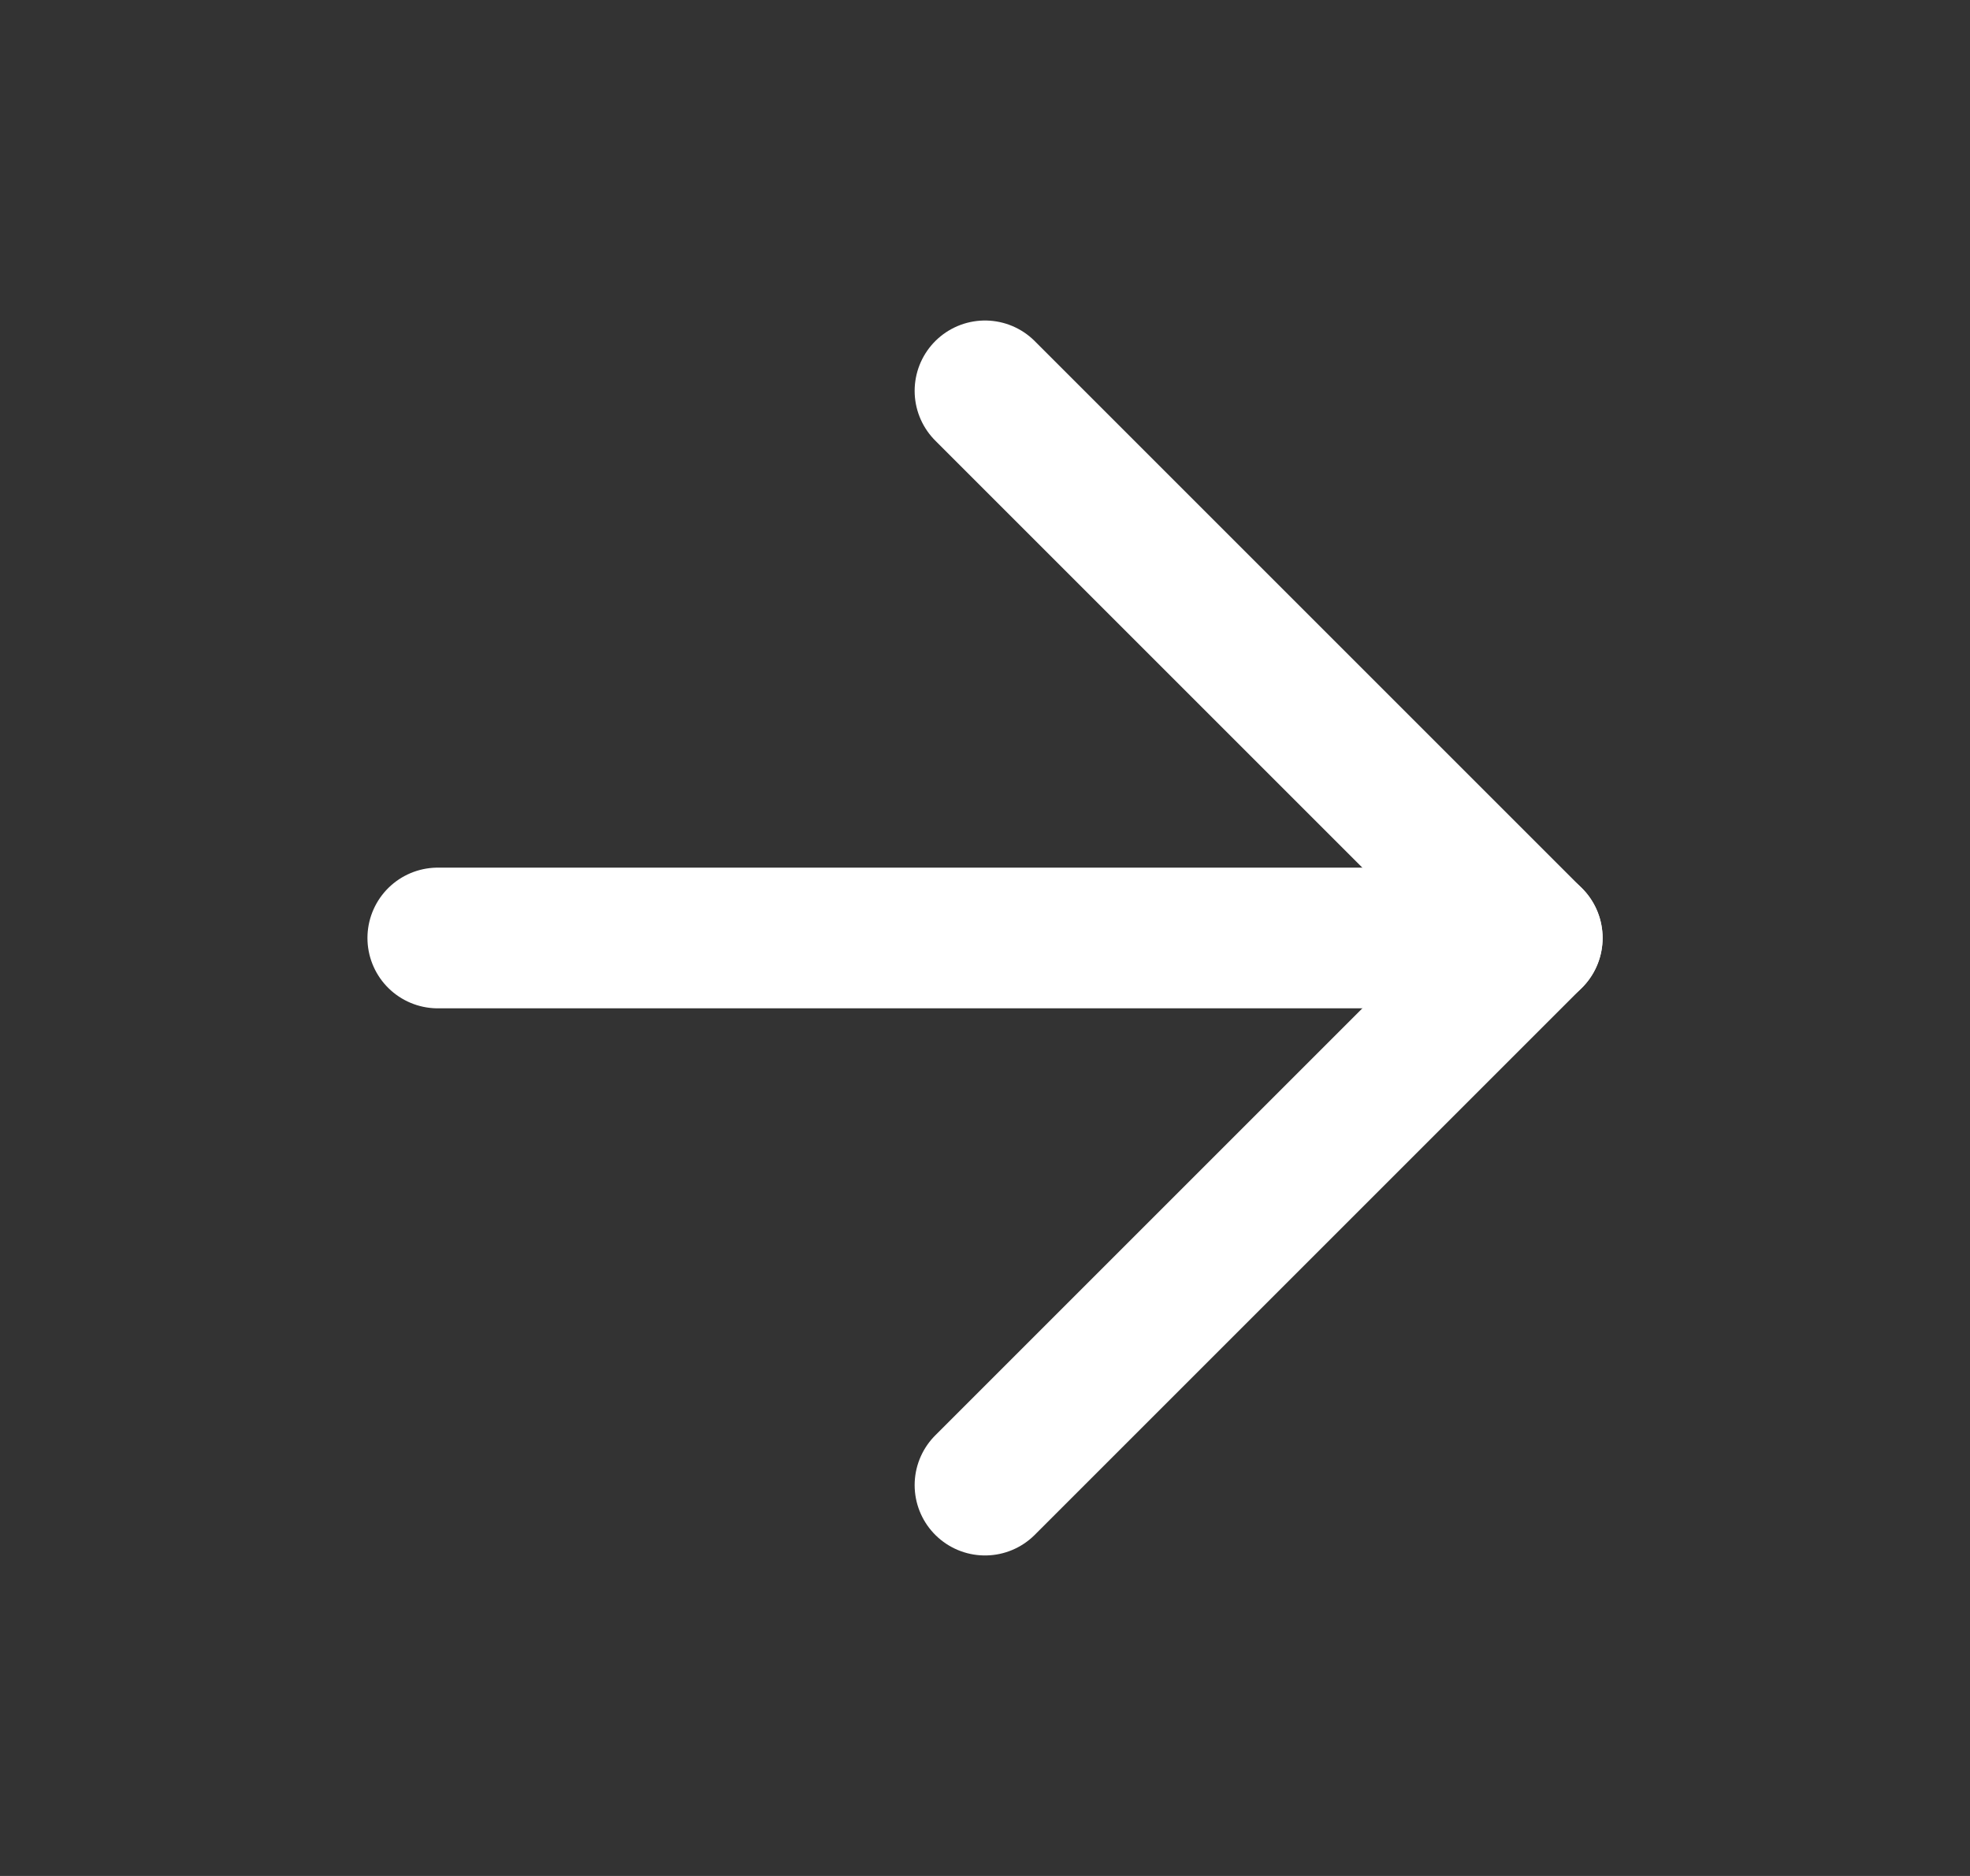
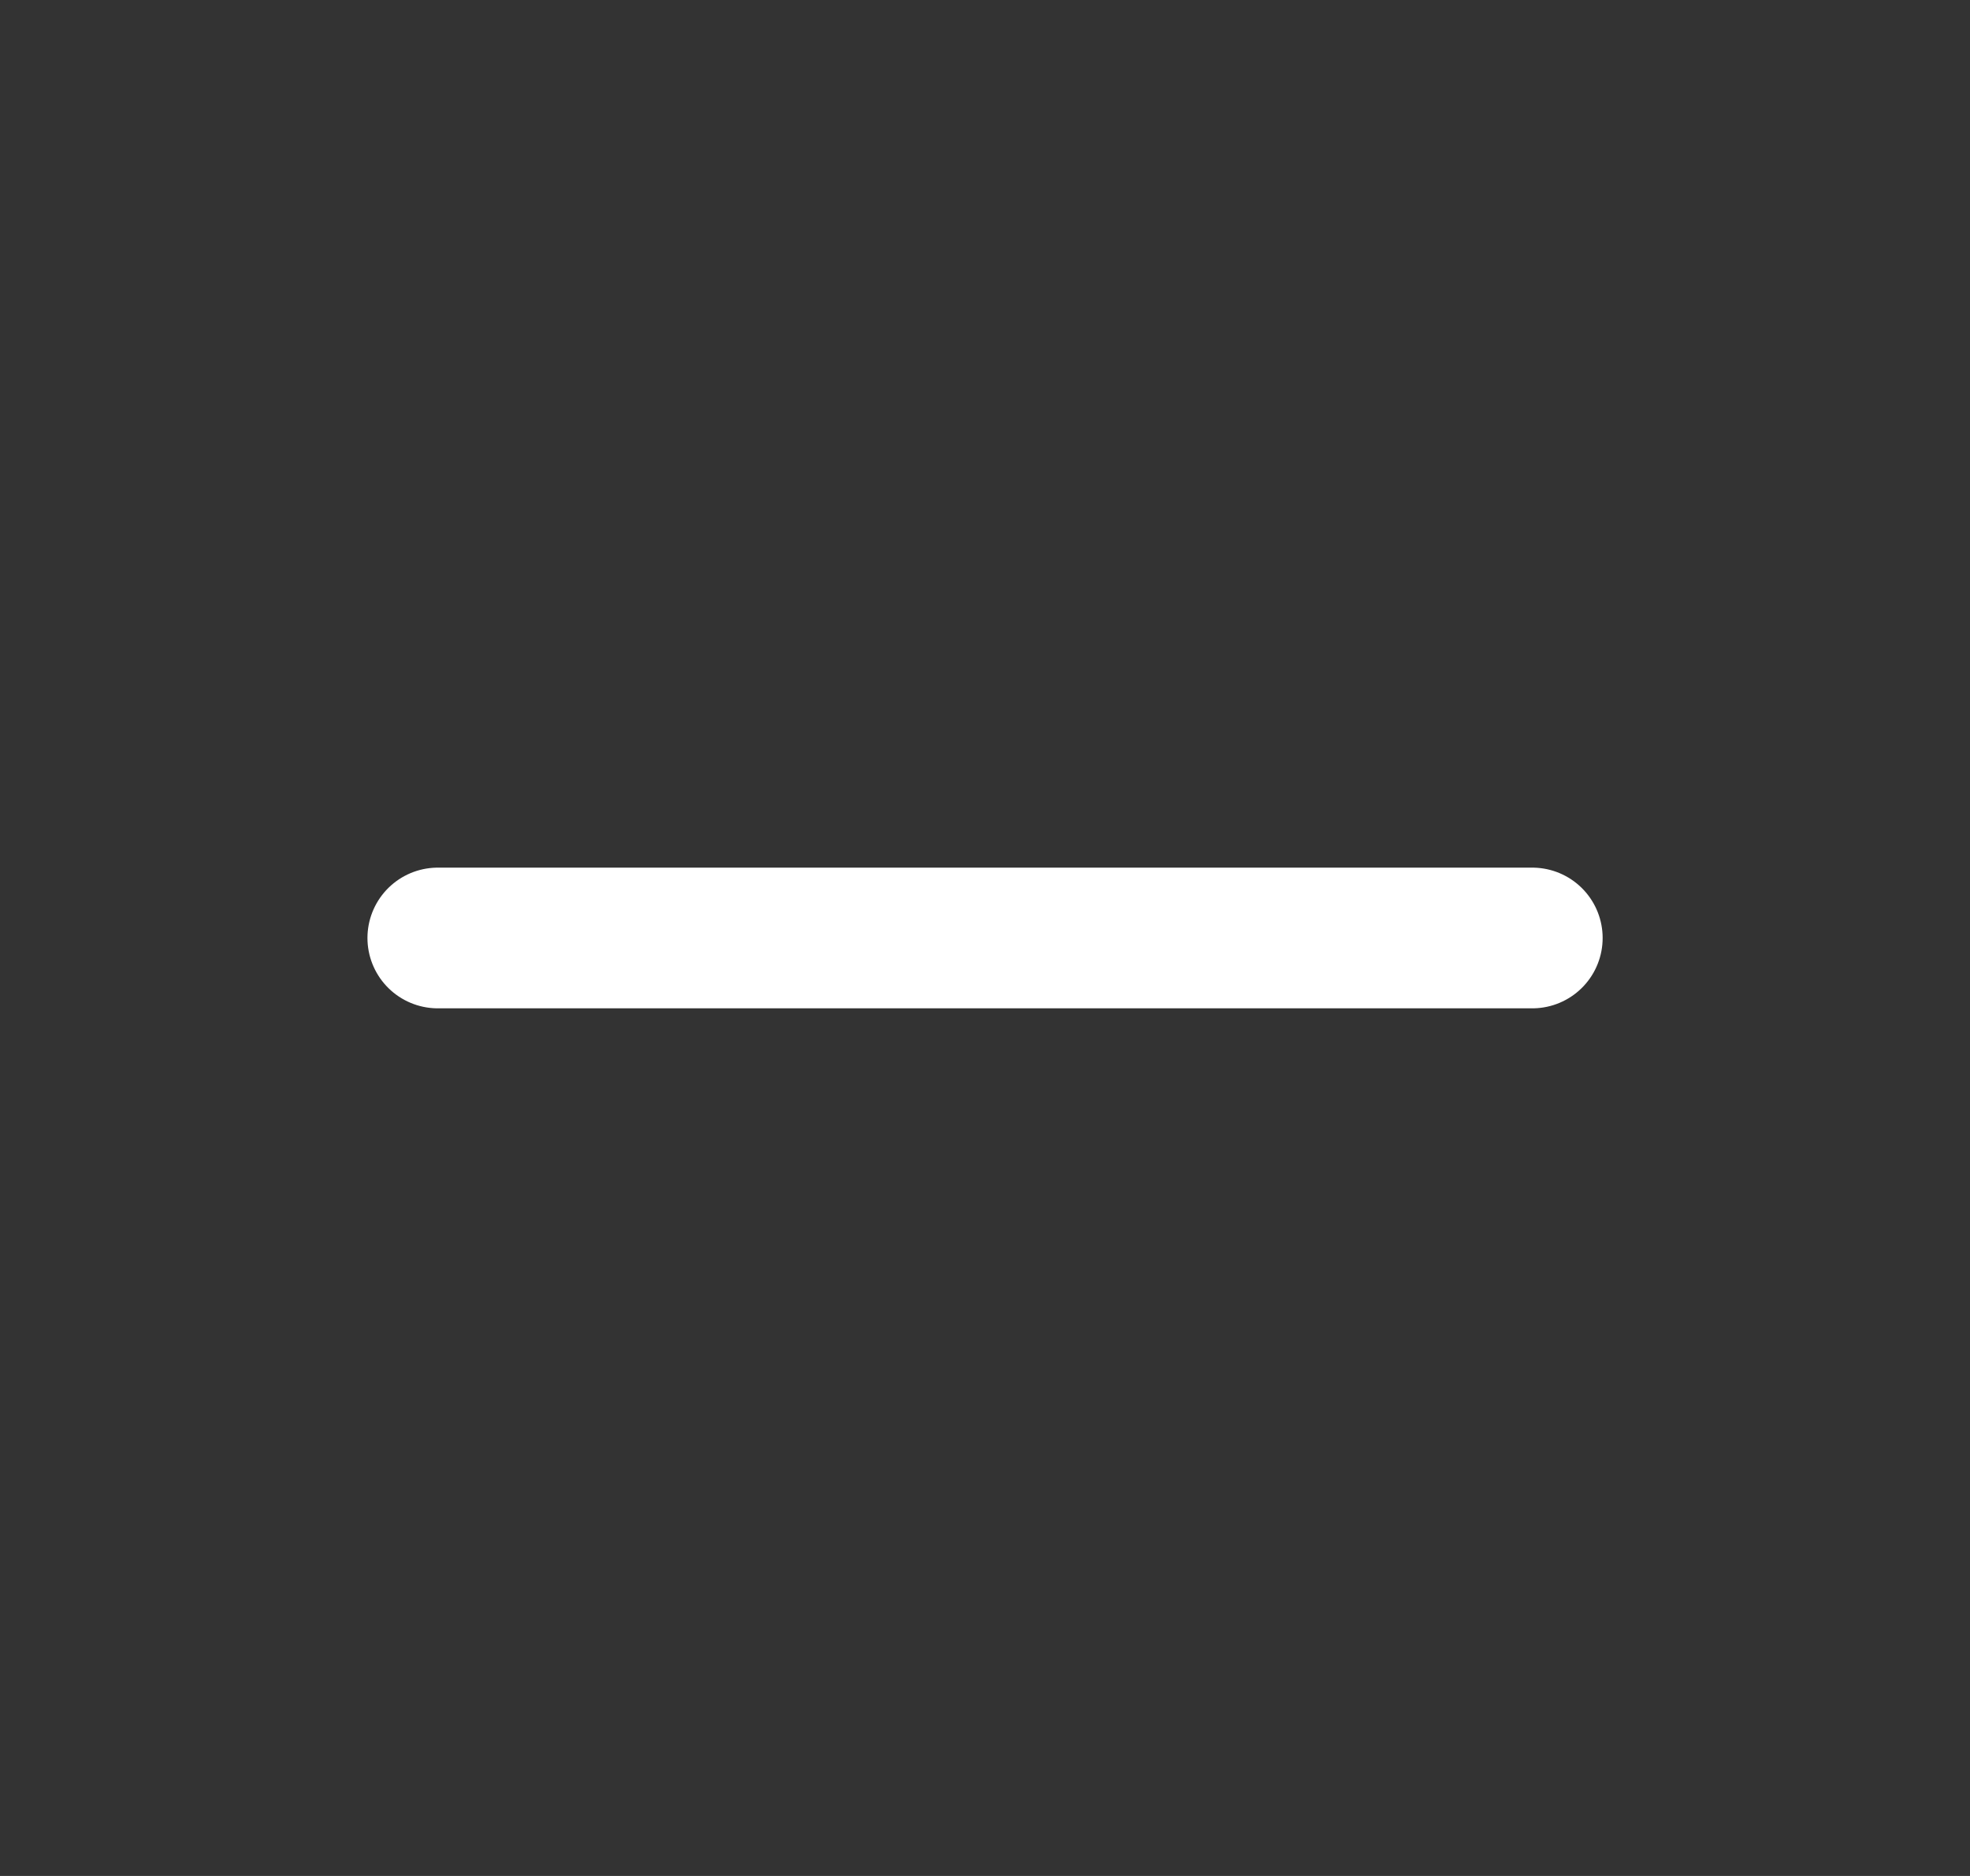
<svg xmlns="http://www.w3.org/2000/svg" width="21" height="20" viewBox="0 0 21 20" fill="none">
  <rect x="0" y="0" width="21" height="20" fill="#333333" stroke="none" />
  <path d="M4.667 10H16.334" stroke="white" stroke-width="1.5" stroke-linecap="round" stroke-linejoin="round" />
-   <path d="M10.5 4.167L16.333 10L10.5 15.833" stroke="white" stroke-width="1.5" stroke-linecap="round" stroke-linejoin="round" />
</svg>